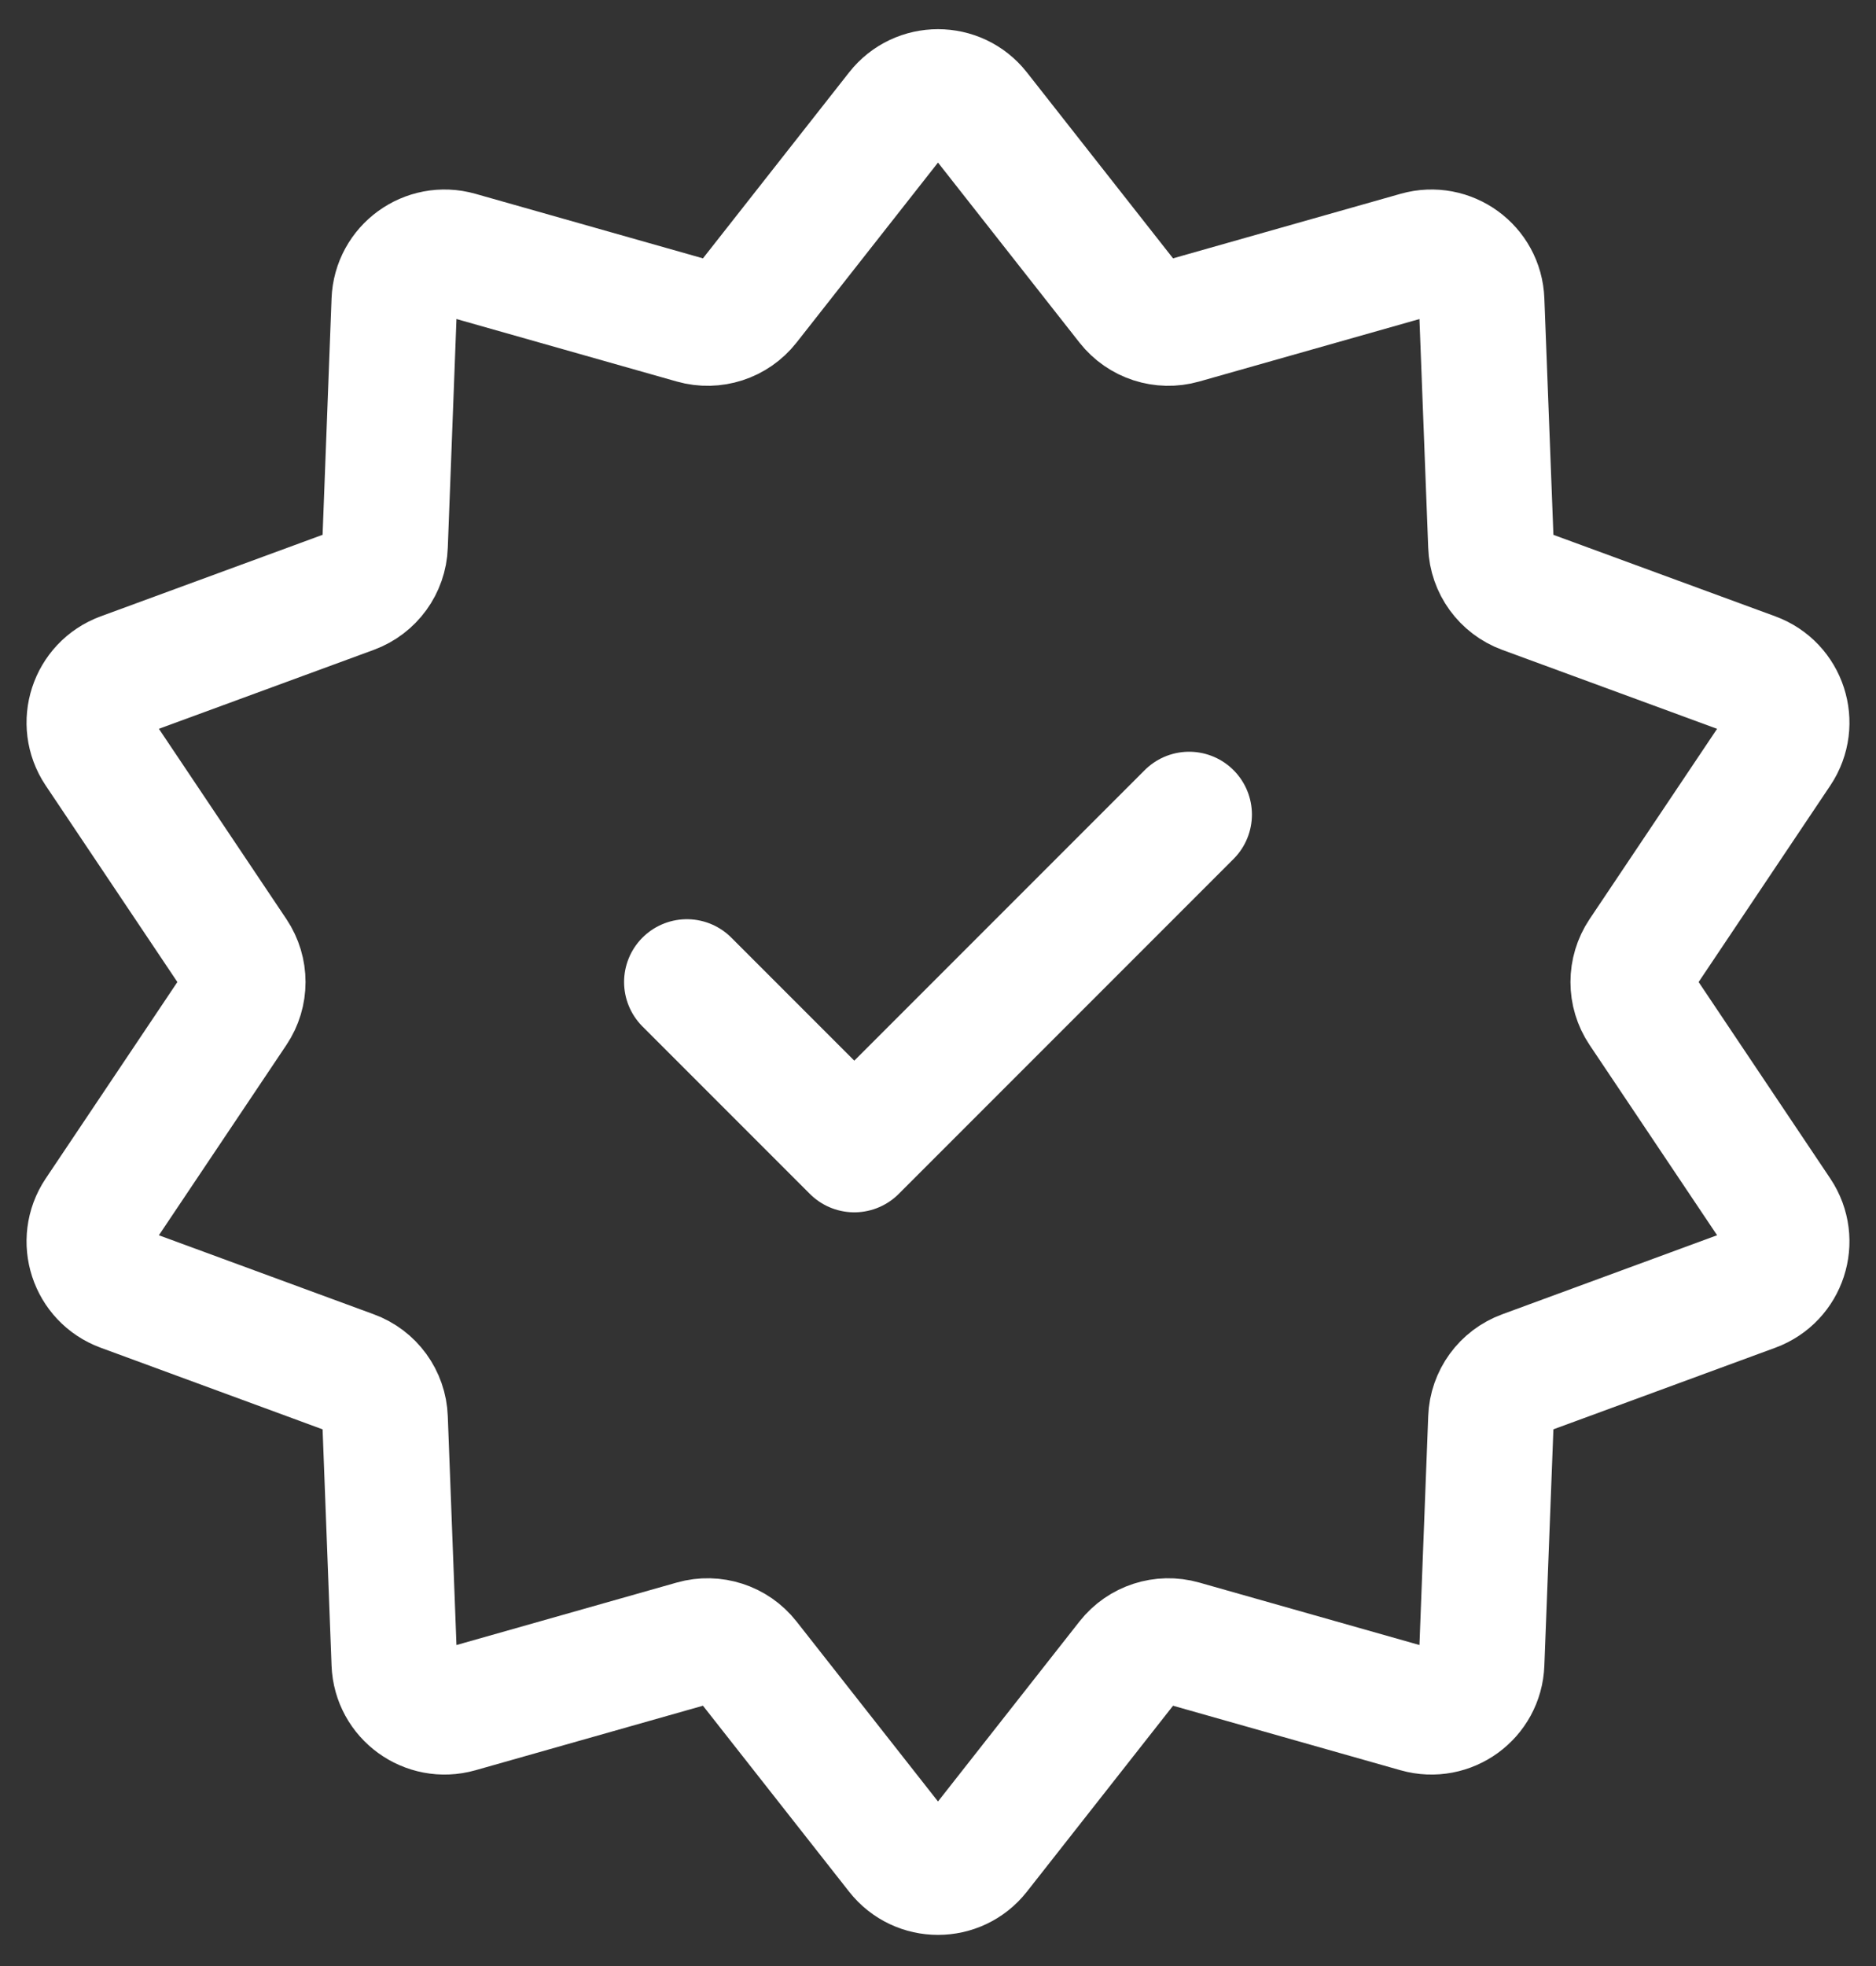
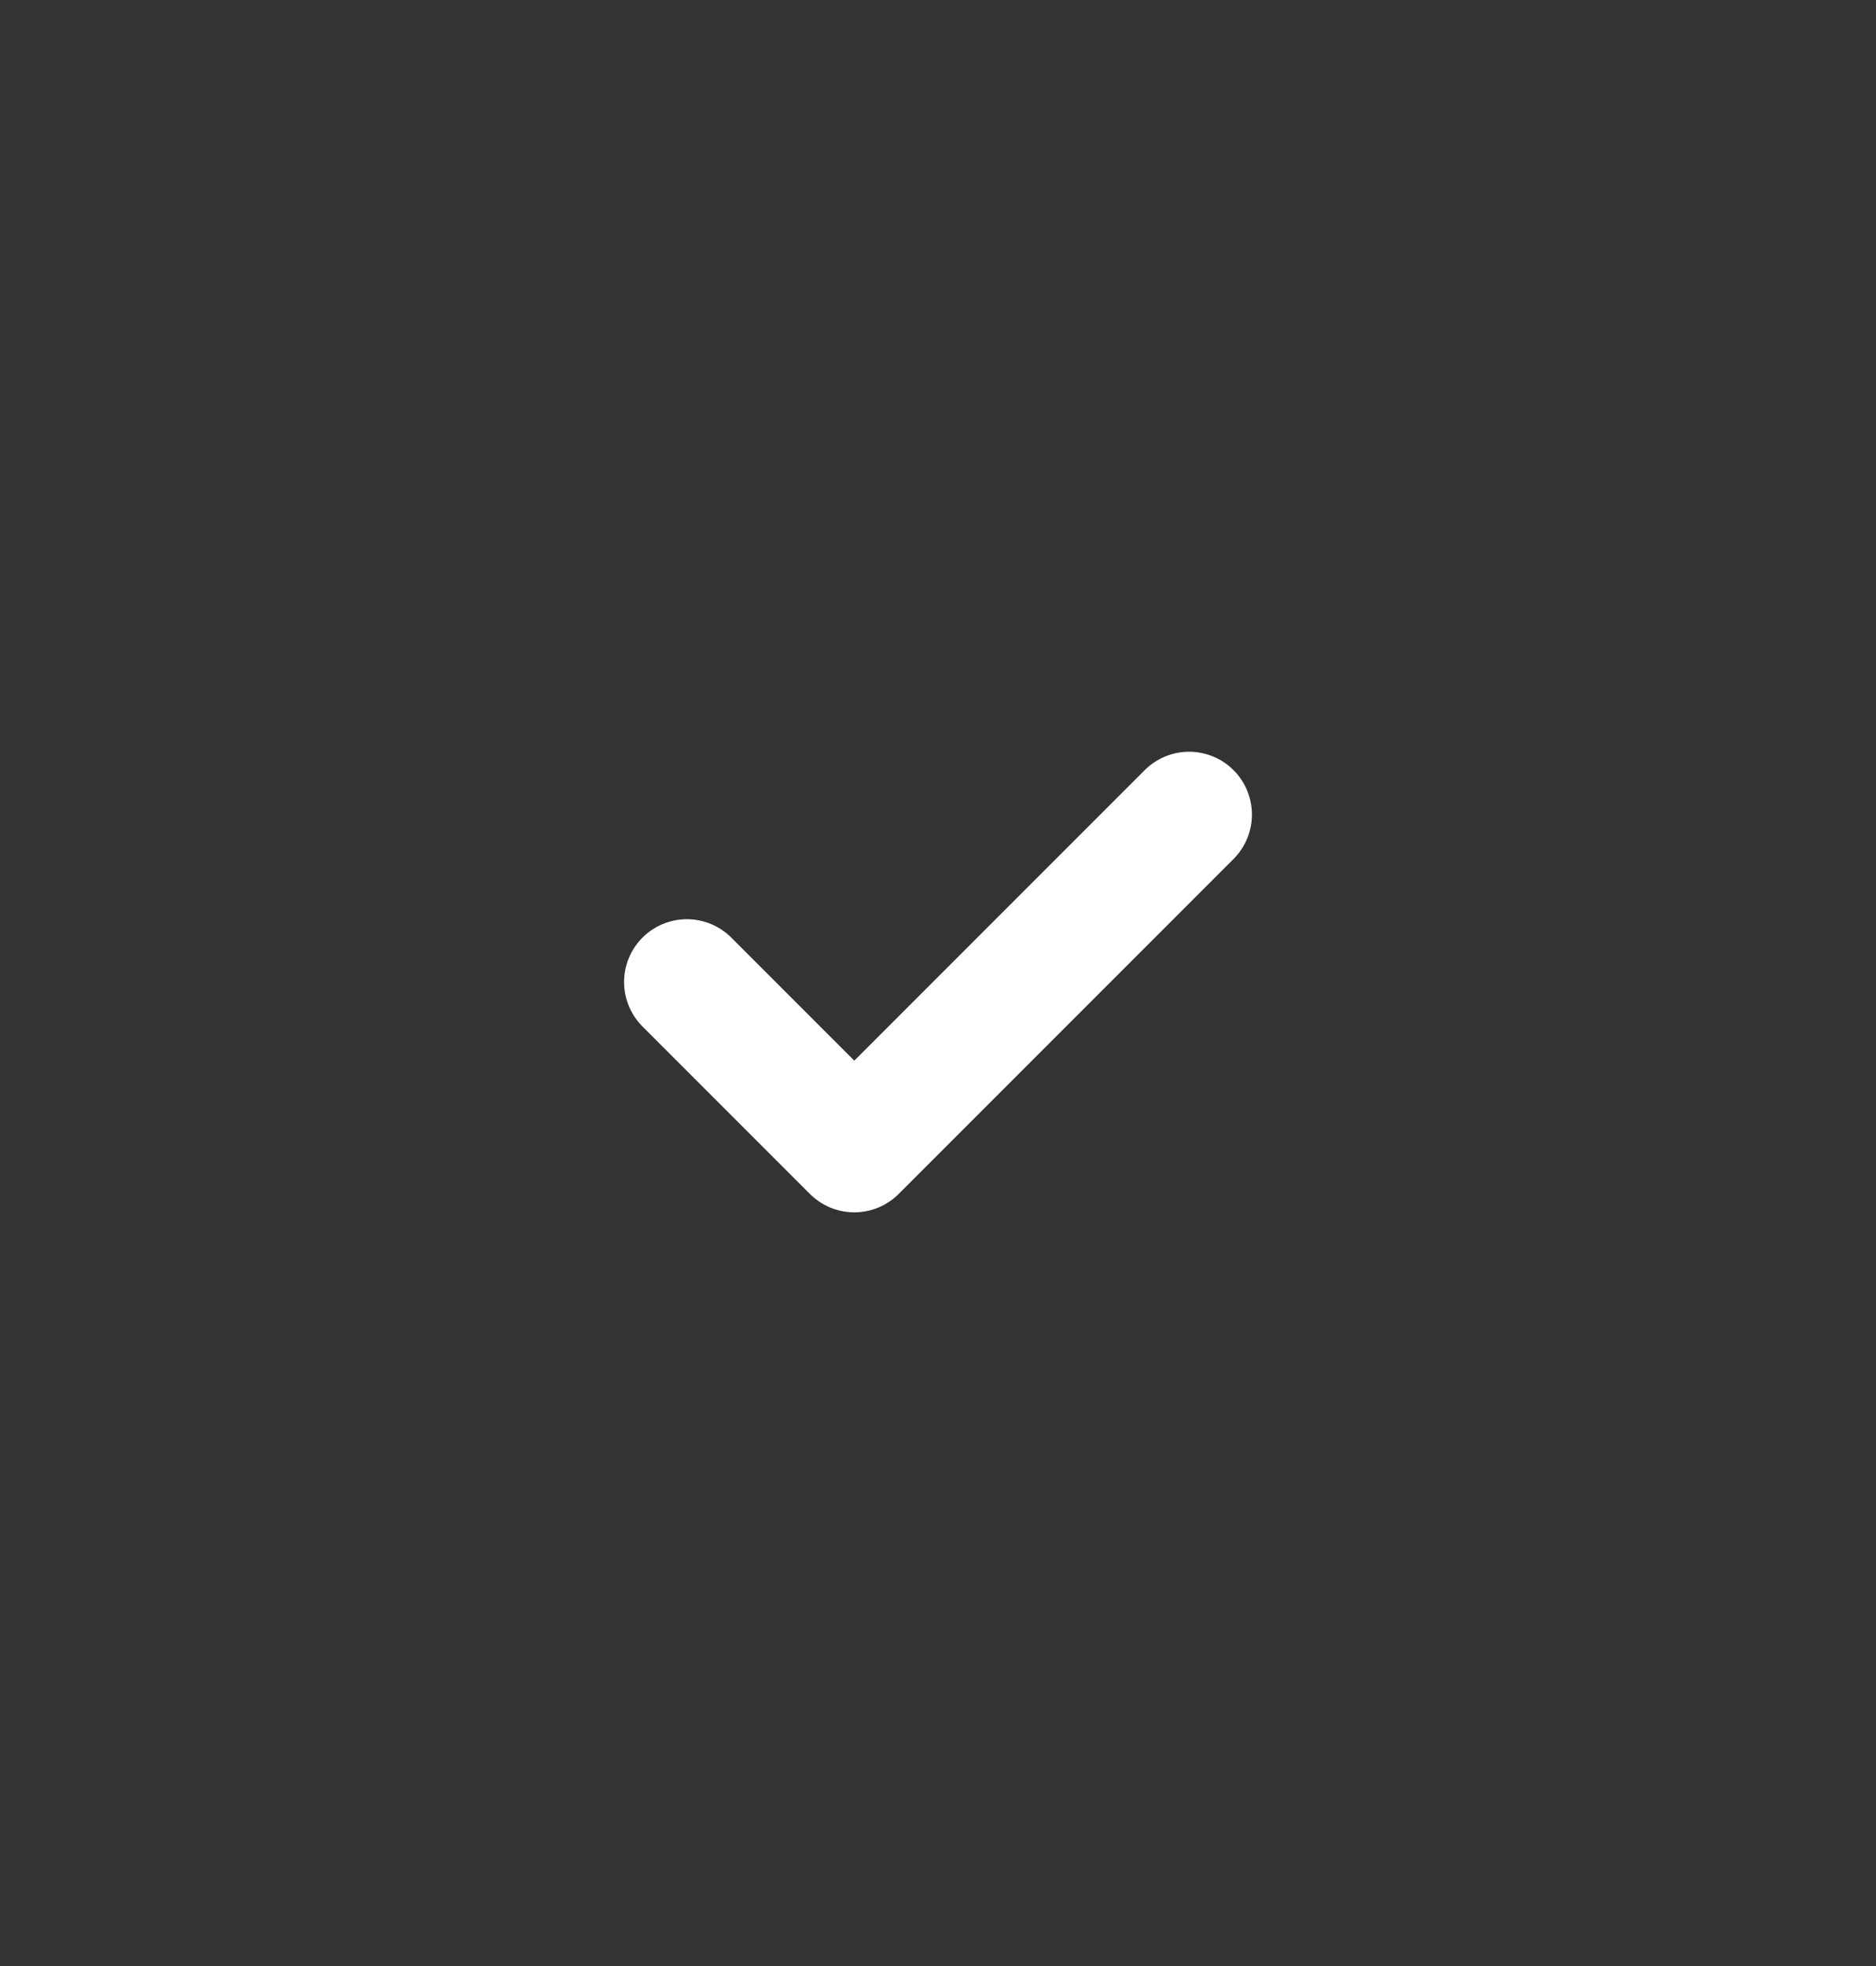
<svg xmlns="http://www.w3.org/2000/svg" width="21" height="22" viewBox="0 0 21 22" fill="none">
  <rect x="0" y="0" width="21" height="22" fill="#333333" stroke="none" />
-   <path d="M10.058 1.244C10.283 0.958 10.717 0.958 10.942 1.244L12.637 3.4C12.778 3.579 13.013 3.655 13.232 3.593L15.87 2.845C16.221 2.746 16.572 3.001 16.585 3.365L16.69 6.105C16.698 6.333 16.844 6.533 17.058 6.612L19.631 7.557C19.973 7.683 20.107 8.095 19.905 8.398L18.378 10.676C18.251 10.866 18.251 11.113 18.378 11.302L19.905 13.58C20.107 13.883 19.973 14.295 19.631 14.421L17.058 15.367C16.844 15.445 16.698 15.645 16.69 15.873L16.585 18.613C16.572 18.977 16.221 19.232 15.87 19.133L13.232 18.385C13.013 18.323 12.778 18.399 12.637 18.578L10.942 20.734C10.717 21.02 10.283 21.02 10.058 20.734L8.363 18.578C8.222 18.399 7.987 18.323 7.768 18.385L5.13 19.133C4.779 19.232 4.428 18.977 4.414 18.613L4.31 15.873C4.302 15.645 4.156 15.445 3.942 15.367L1.369 14.421C1.027 14.295 0.893 13.883 1.095 13.58L2.622 11.302C2.749 11.113 2.749 10.866 2.622 10.676L1.095 8.398C0.893 8.095 1.027 7.683 1.369 7.557L3.942 6.612C4.156 6.533 4.302 6.333 4.31 6.105L4.414 3.365C4.428 3.001 4.779 2.746 5.13 2.845L7.768 3.593C7.987 3.655 8.222 3.579 8.363 3.4L10.058 1.244Z" stroke="white" stroke-width="1.406" />
  <path d="M7.689 10.989L9.563 12.863L13.311 9.115" stroke="white" stroke-width="1.406" stroke-linecap="round" stroke-linejoin="round" />
</svg>